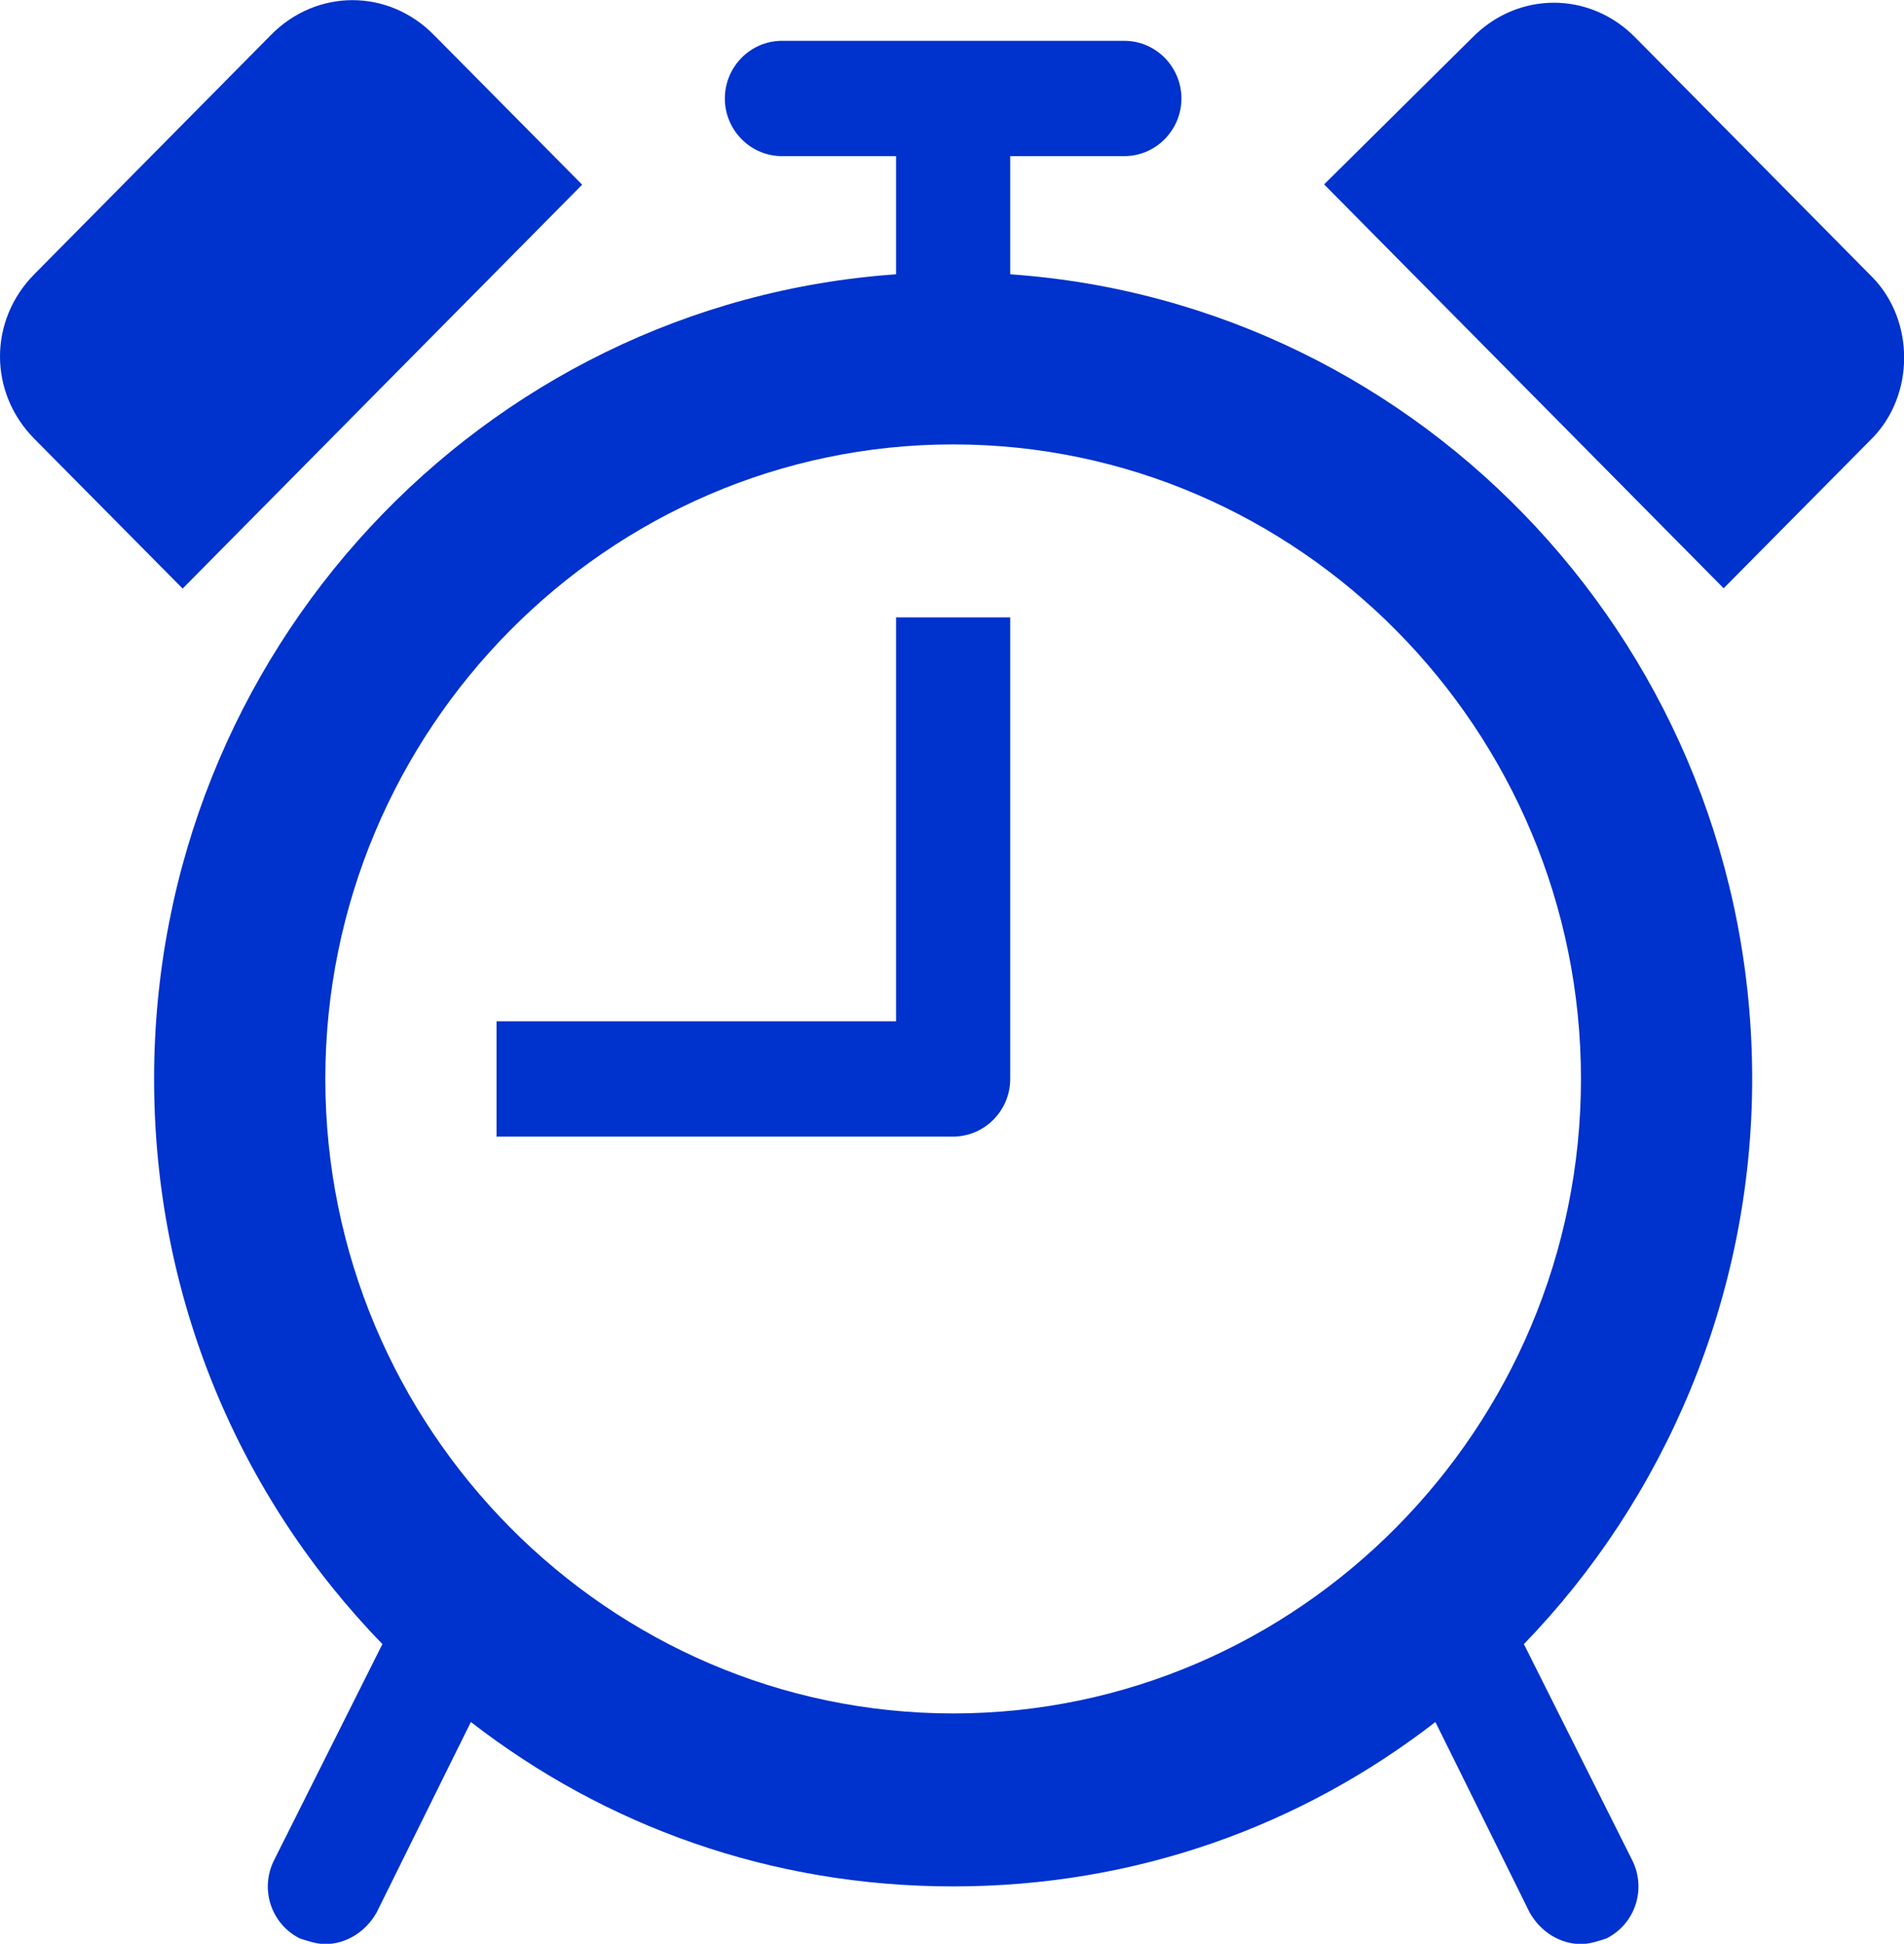
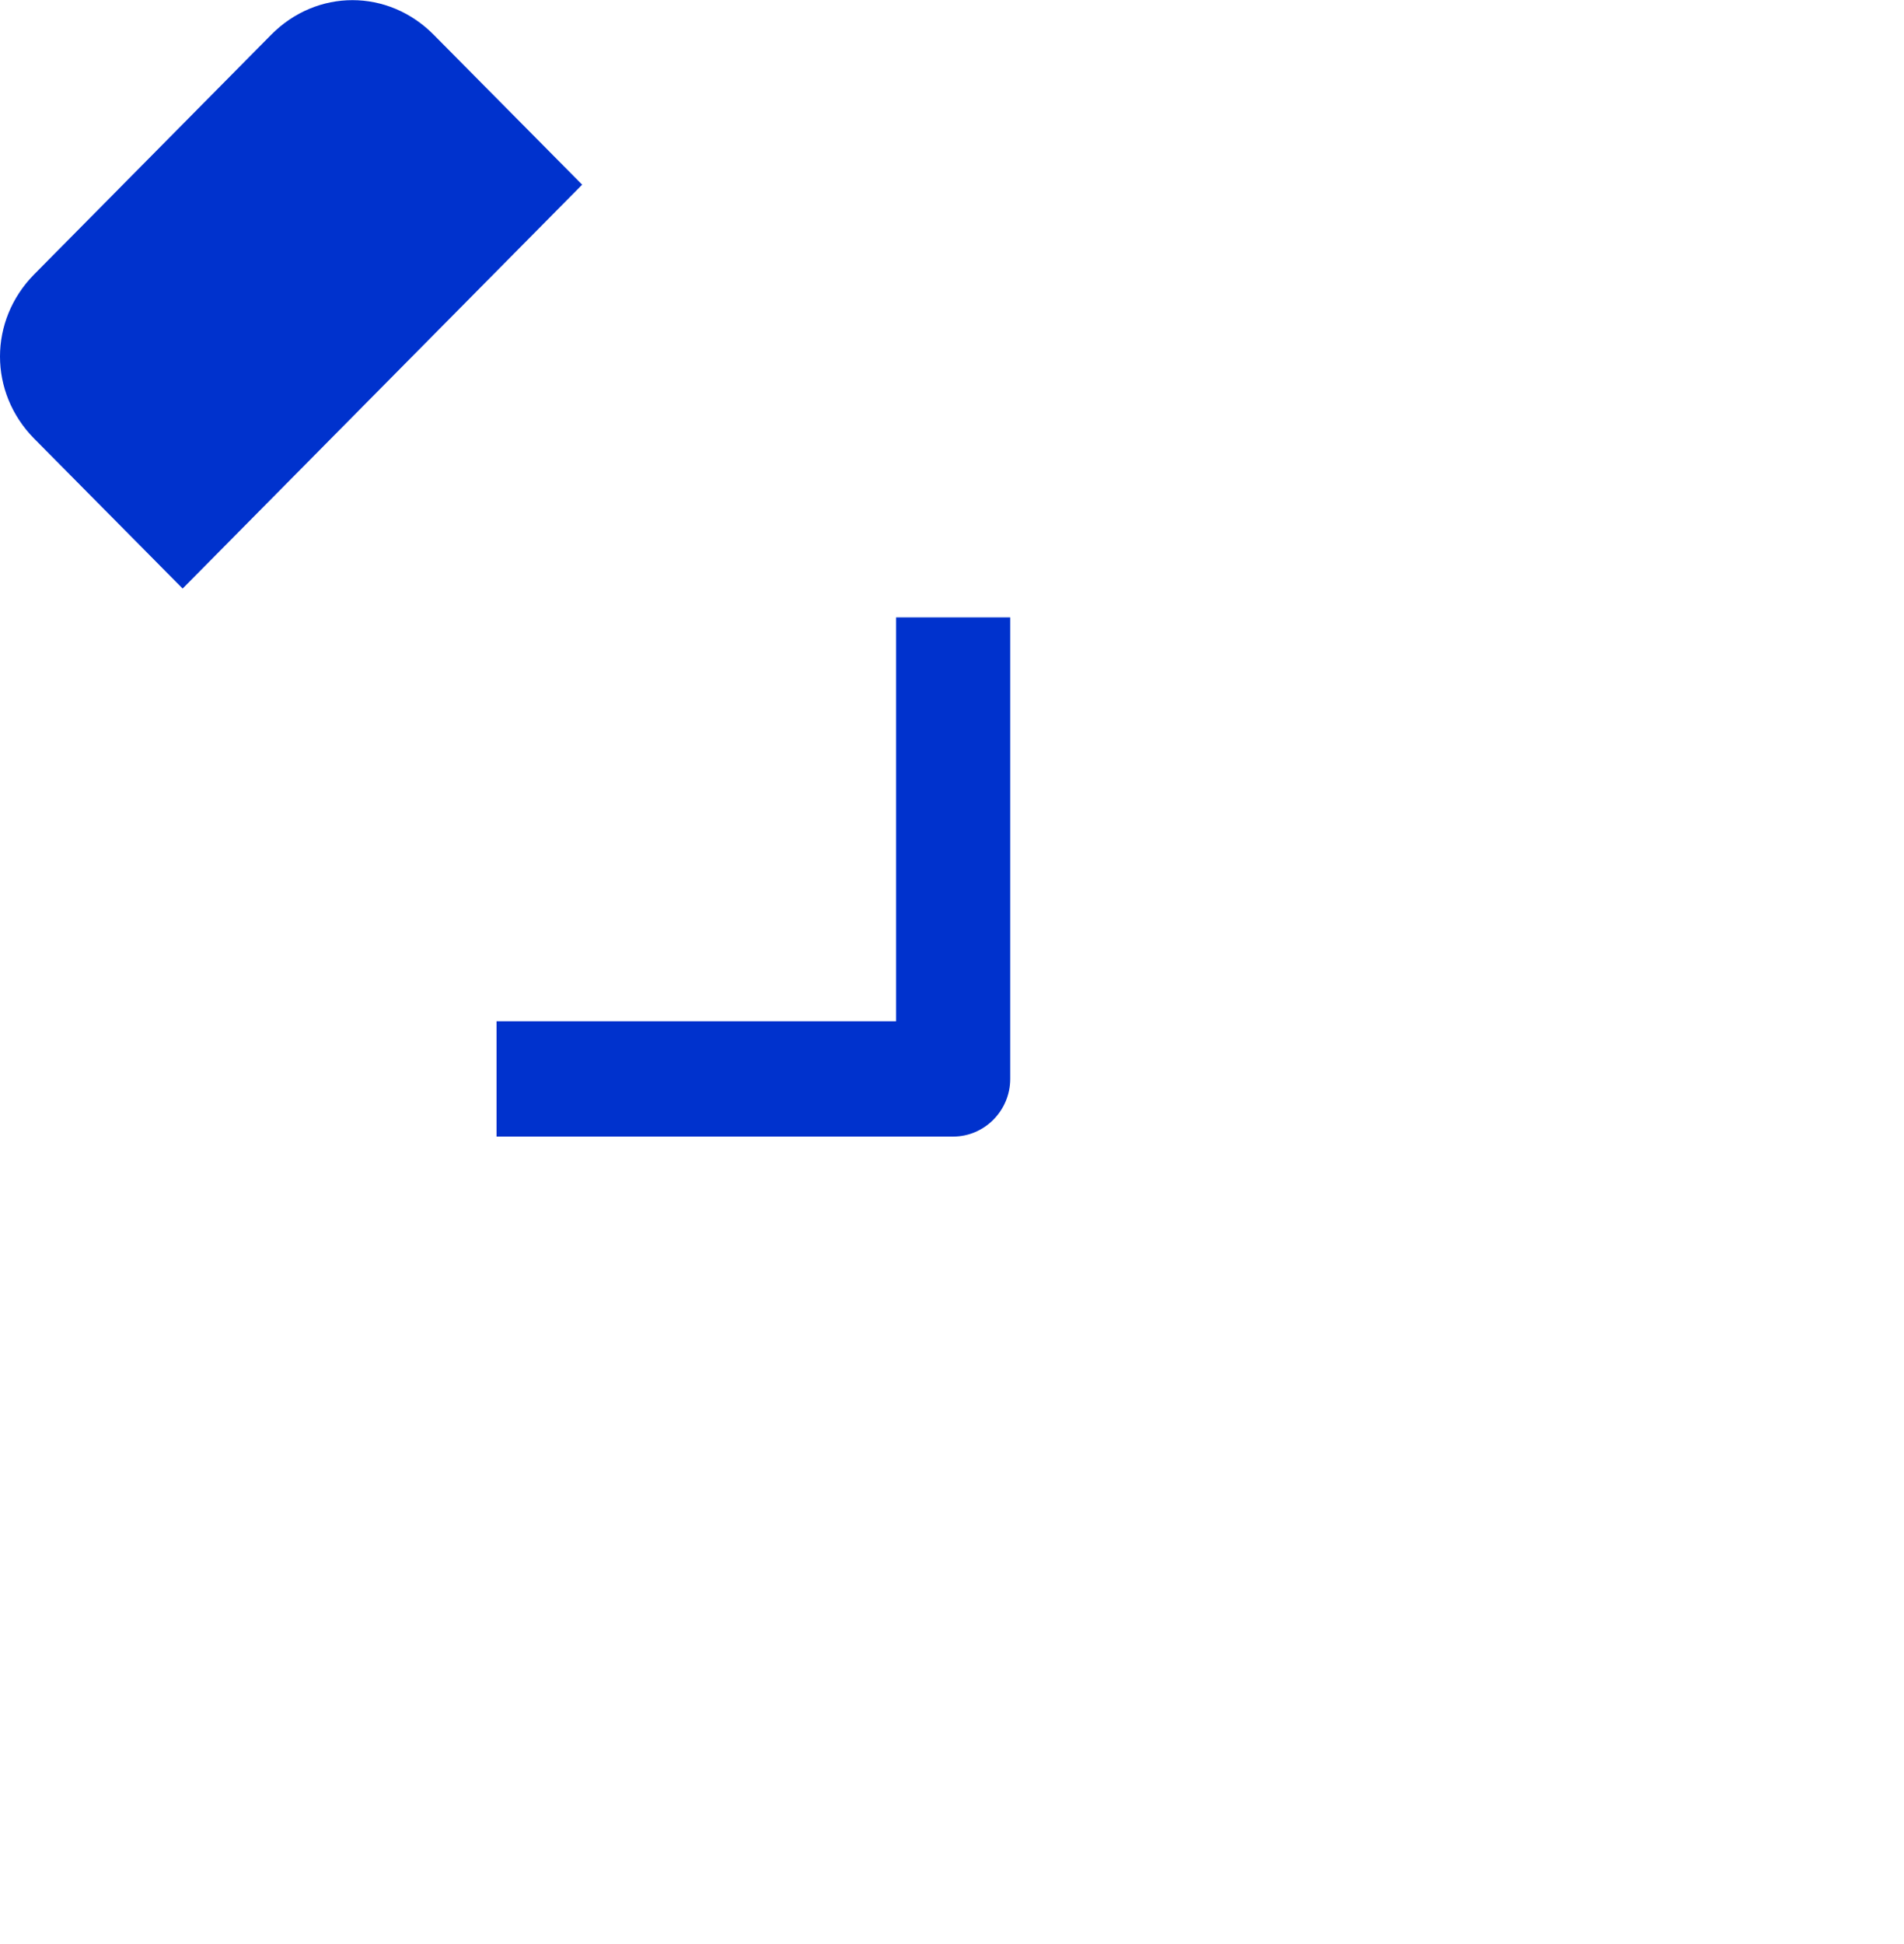
<svg xmlns="http://www.w3.org/2000/svg" id="Layer_2" data-name="Layer 2" viewBox="0 0 66.72 68.1">
  <defs>
    <style>
      .cls-1 {
        fill: #0032cd;
        stroke-width: 0px;
      }
    </style>
  </defs>
  <g id="Layer_2-2" data-name="Layer 2">
    <g id="Layer_1-2" data-name="Layer 1-2">
      <g>
-         <path class="cls-1" d="M11.4,37.8c0-12.23,9.9-22.23,22-22.23s22,10,22,22.23-9.9,22.23-22,22.23-22-10-22-22.23ZM35.4,9.61v-4.14h4c1.1,0,2-.91,2-2.02s-.9-2.02-2-2.02h-12c-1.1,0-2,.91-2,2.02s.9,2.02,2,2.02h4v4.14c-14.5,1.01-26,13.24-26,28.19,0,7.68,3,14.65,8,19.8l-3.8,7.58c-.5,1.01-.1,2.22.9,2.73.3.1.6.2.9.2.7,0,1.4-.4,1.8-1.11l3.3-6.67c4.7,3.64,10.5,5.76,16.9,5.76s12.2-2.12,16.9-5.76l3.3,6.67c.4.71,1.1,1.11,1.8,1.11.3,0,.6-.1.9-.2,1-.51,1.4-1.72.9-2.73l-3.8-7.58c4.9-5.05,8-12.13,8-19.8,0-14.95-11.5-27.18-26-28.19Z" />
        <path class="cls-1" d="M31.4,35.78h-14v4.04h16c1.1,0,2-.91,2-2.02v-16.17h-4s0,14.15,0,14.15Z" />
-         <path class="cls-1" d="M65.6,9.7L57.3,1.31c-1.6-1.62-4.1-1.62-5.7,0l-5.2,5.15,14,14.15,5.2-5.25c1.5-1.52,1.5-4.14,0-5.66Z" />
        <path class="cls-1" d="M20.4,6.47L15.2,1.22c-1.6-1.62-4.1-1.62-5.7,0L1.2,9.61c-1.6,1.62-1.6,4.14,0,5.76l5.2,5.25,14-14.15h0Z" />
      </g>
    </g>
  </g>
</svg>